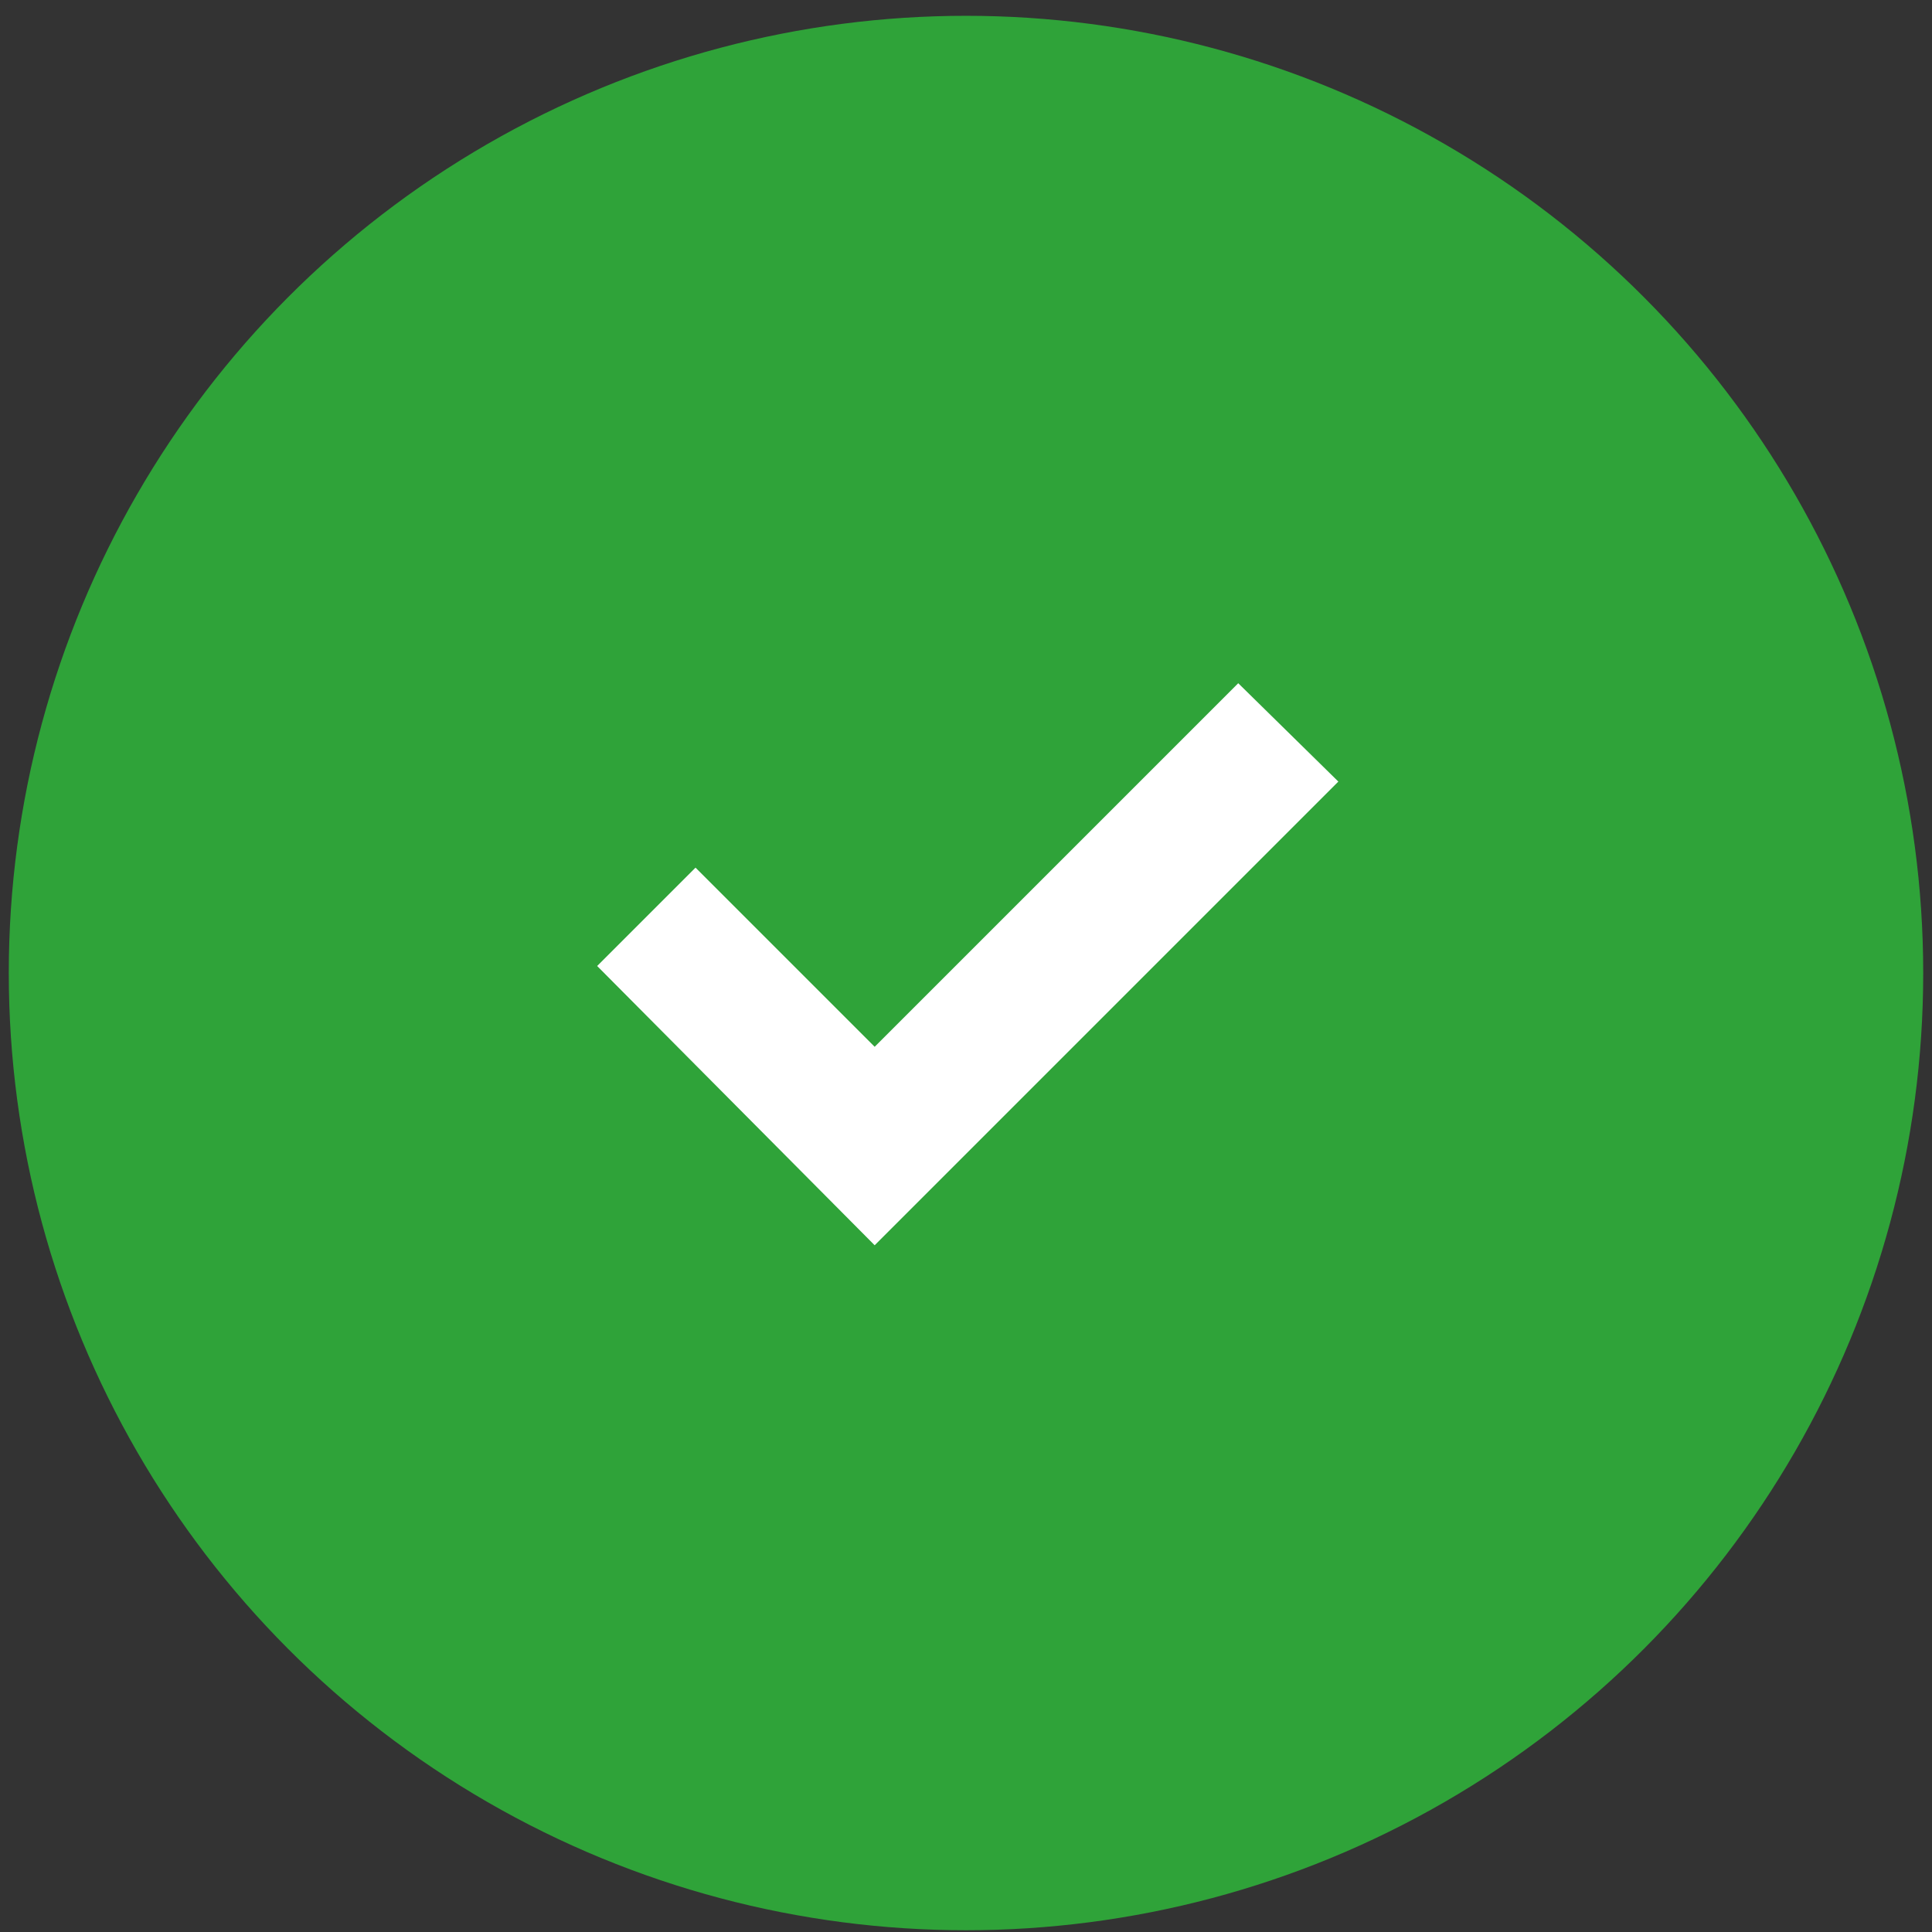
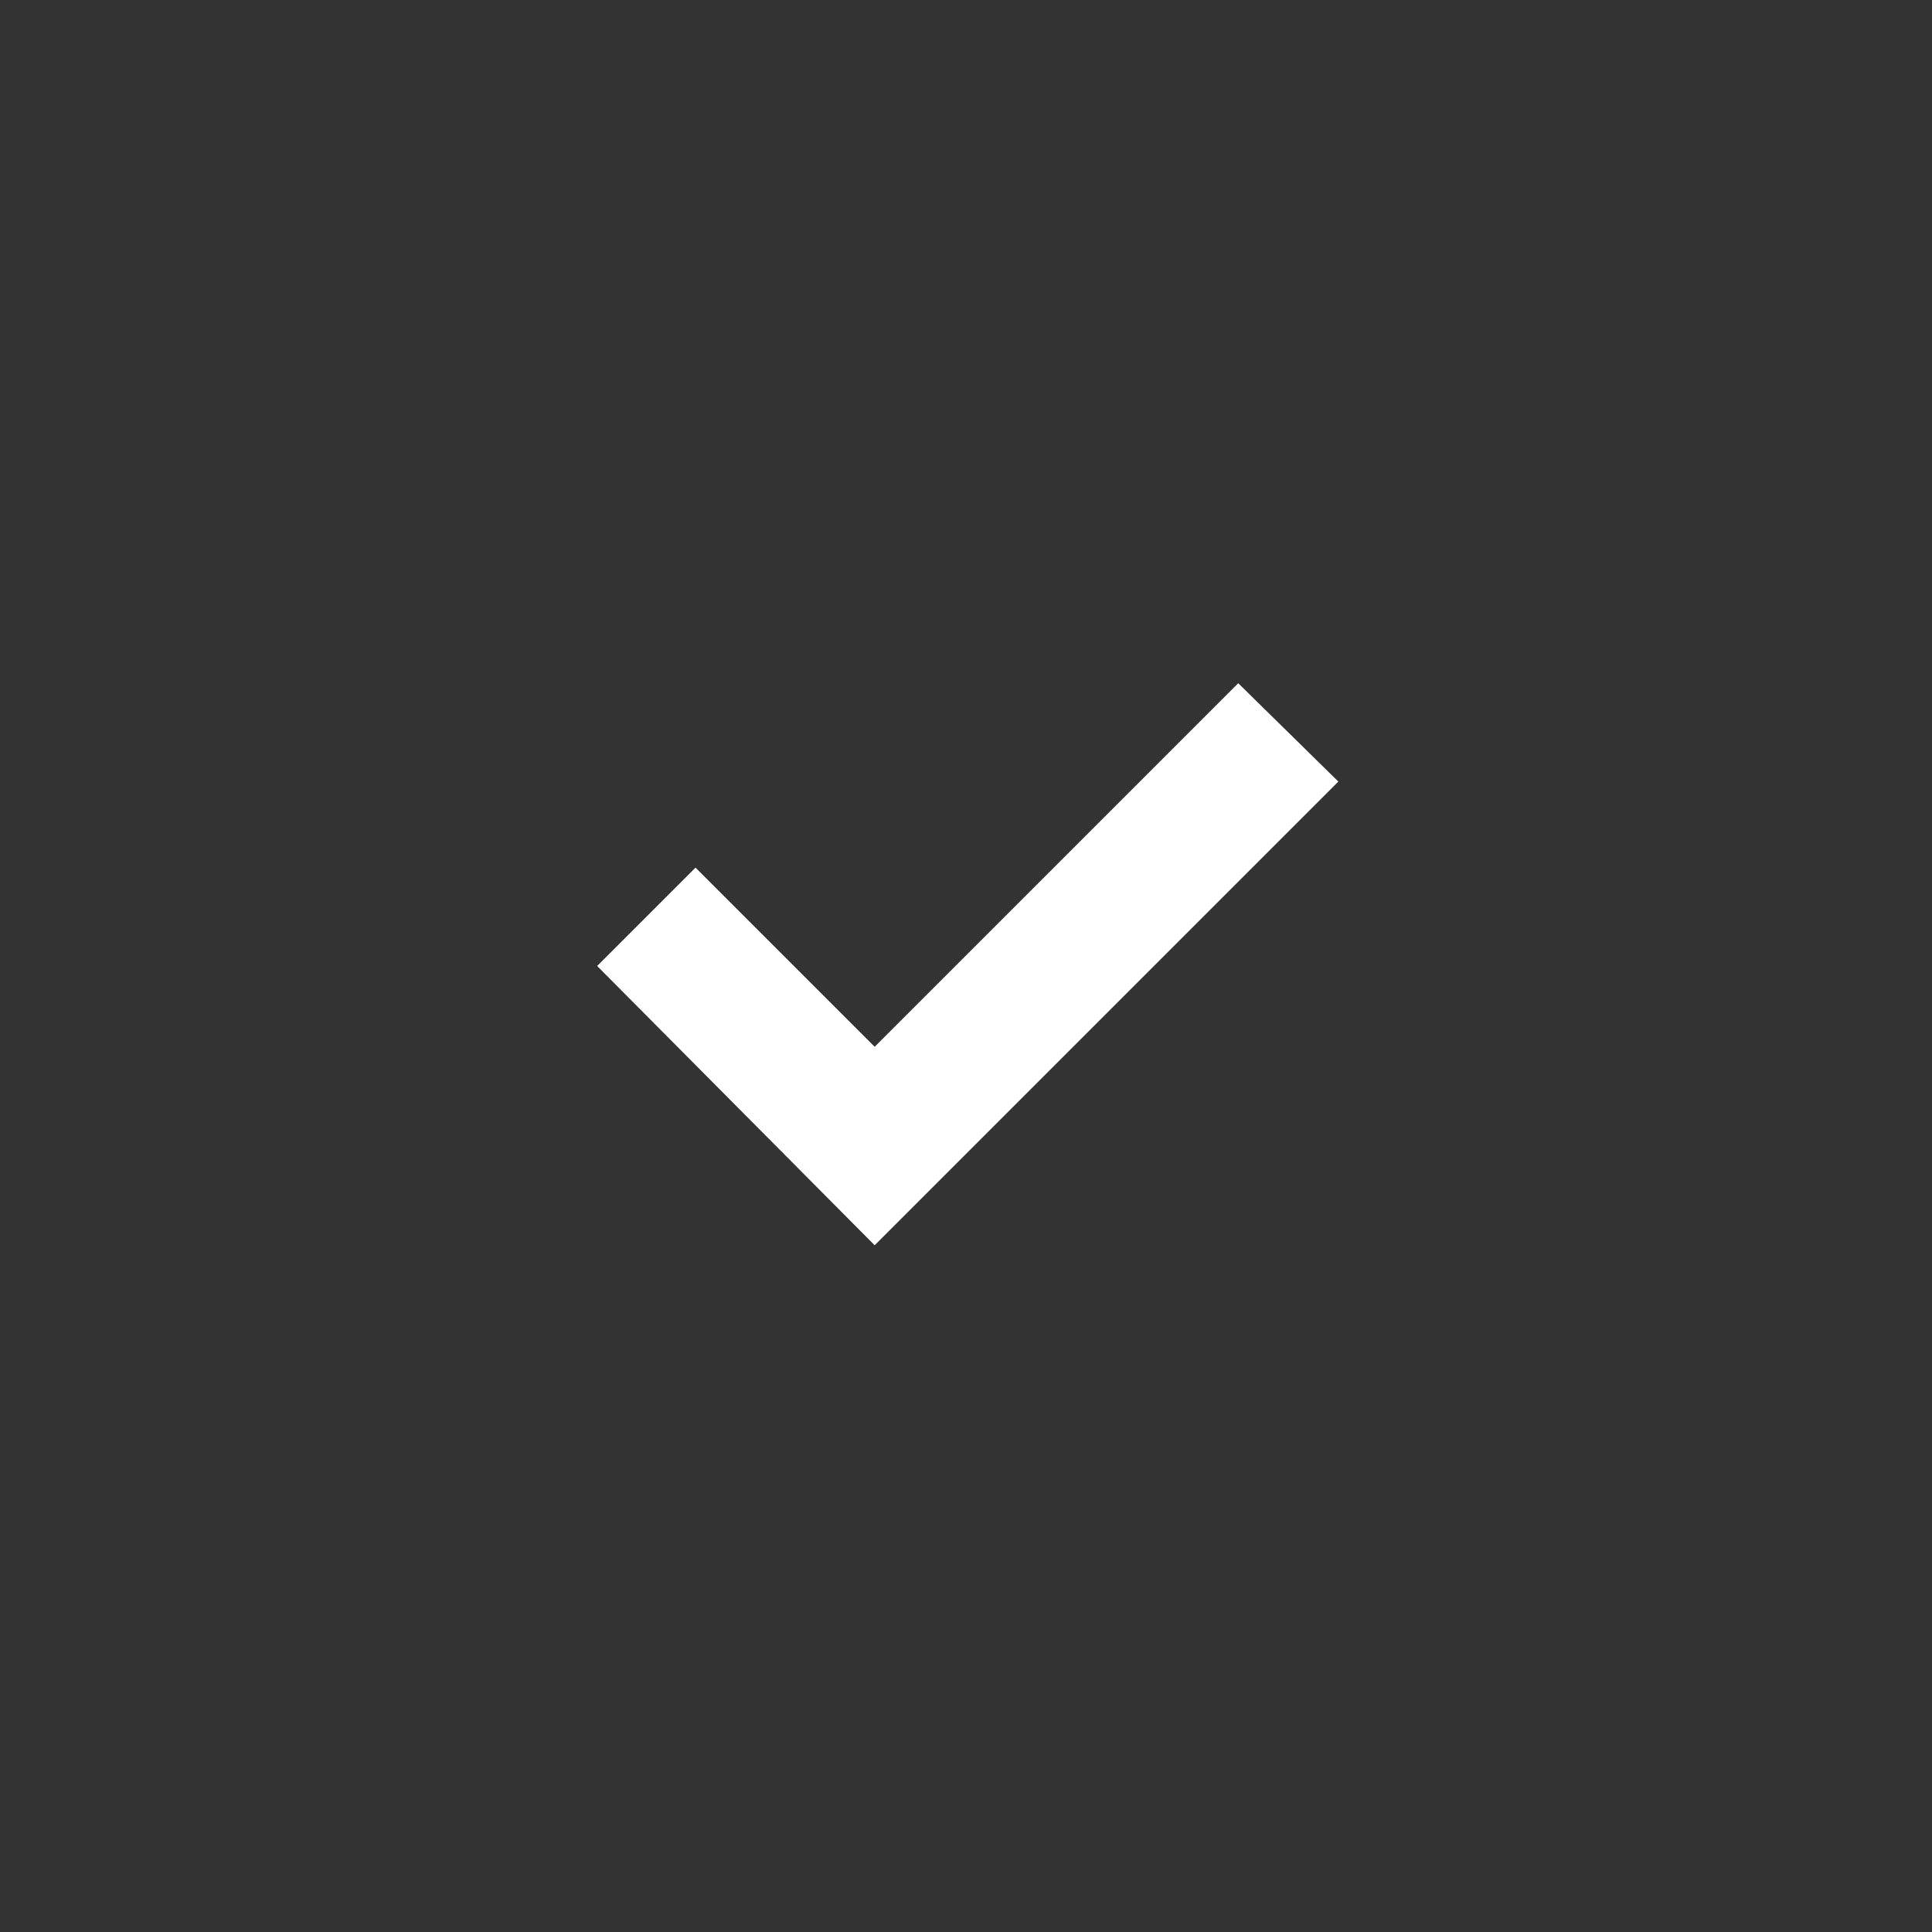
<svg xmlns="http://www.w3.org/2000/svg" viewBox="0 0 110 110">
  <rect x="0" y="0" width="110" height="110" fill="#333333" stroke="none" />
-   <circle fill="#2FA339" cx="55" cy="55.4" r="54.5" />
  <path fill="#FFF" d="M49.8 70.9L34 55l5.6-5.6 10.2 10.2 20.7-20.7 5.7 5.6z" />
</svg>